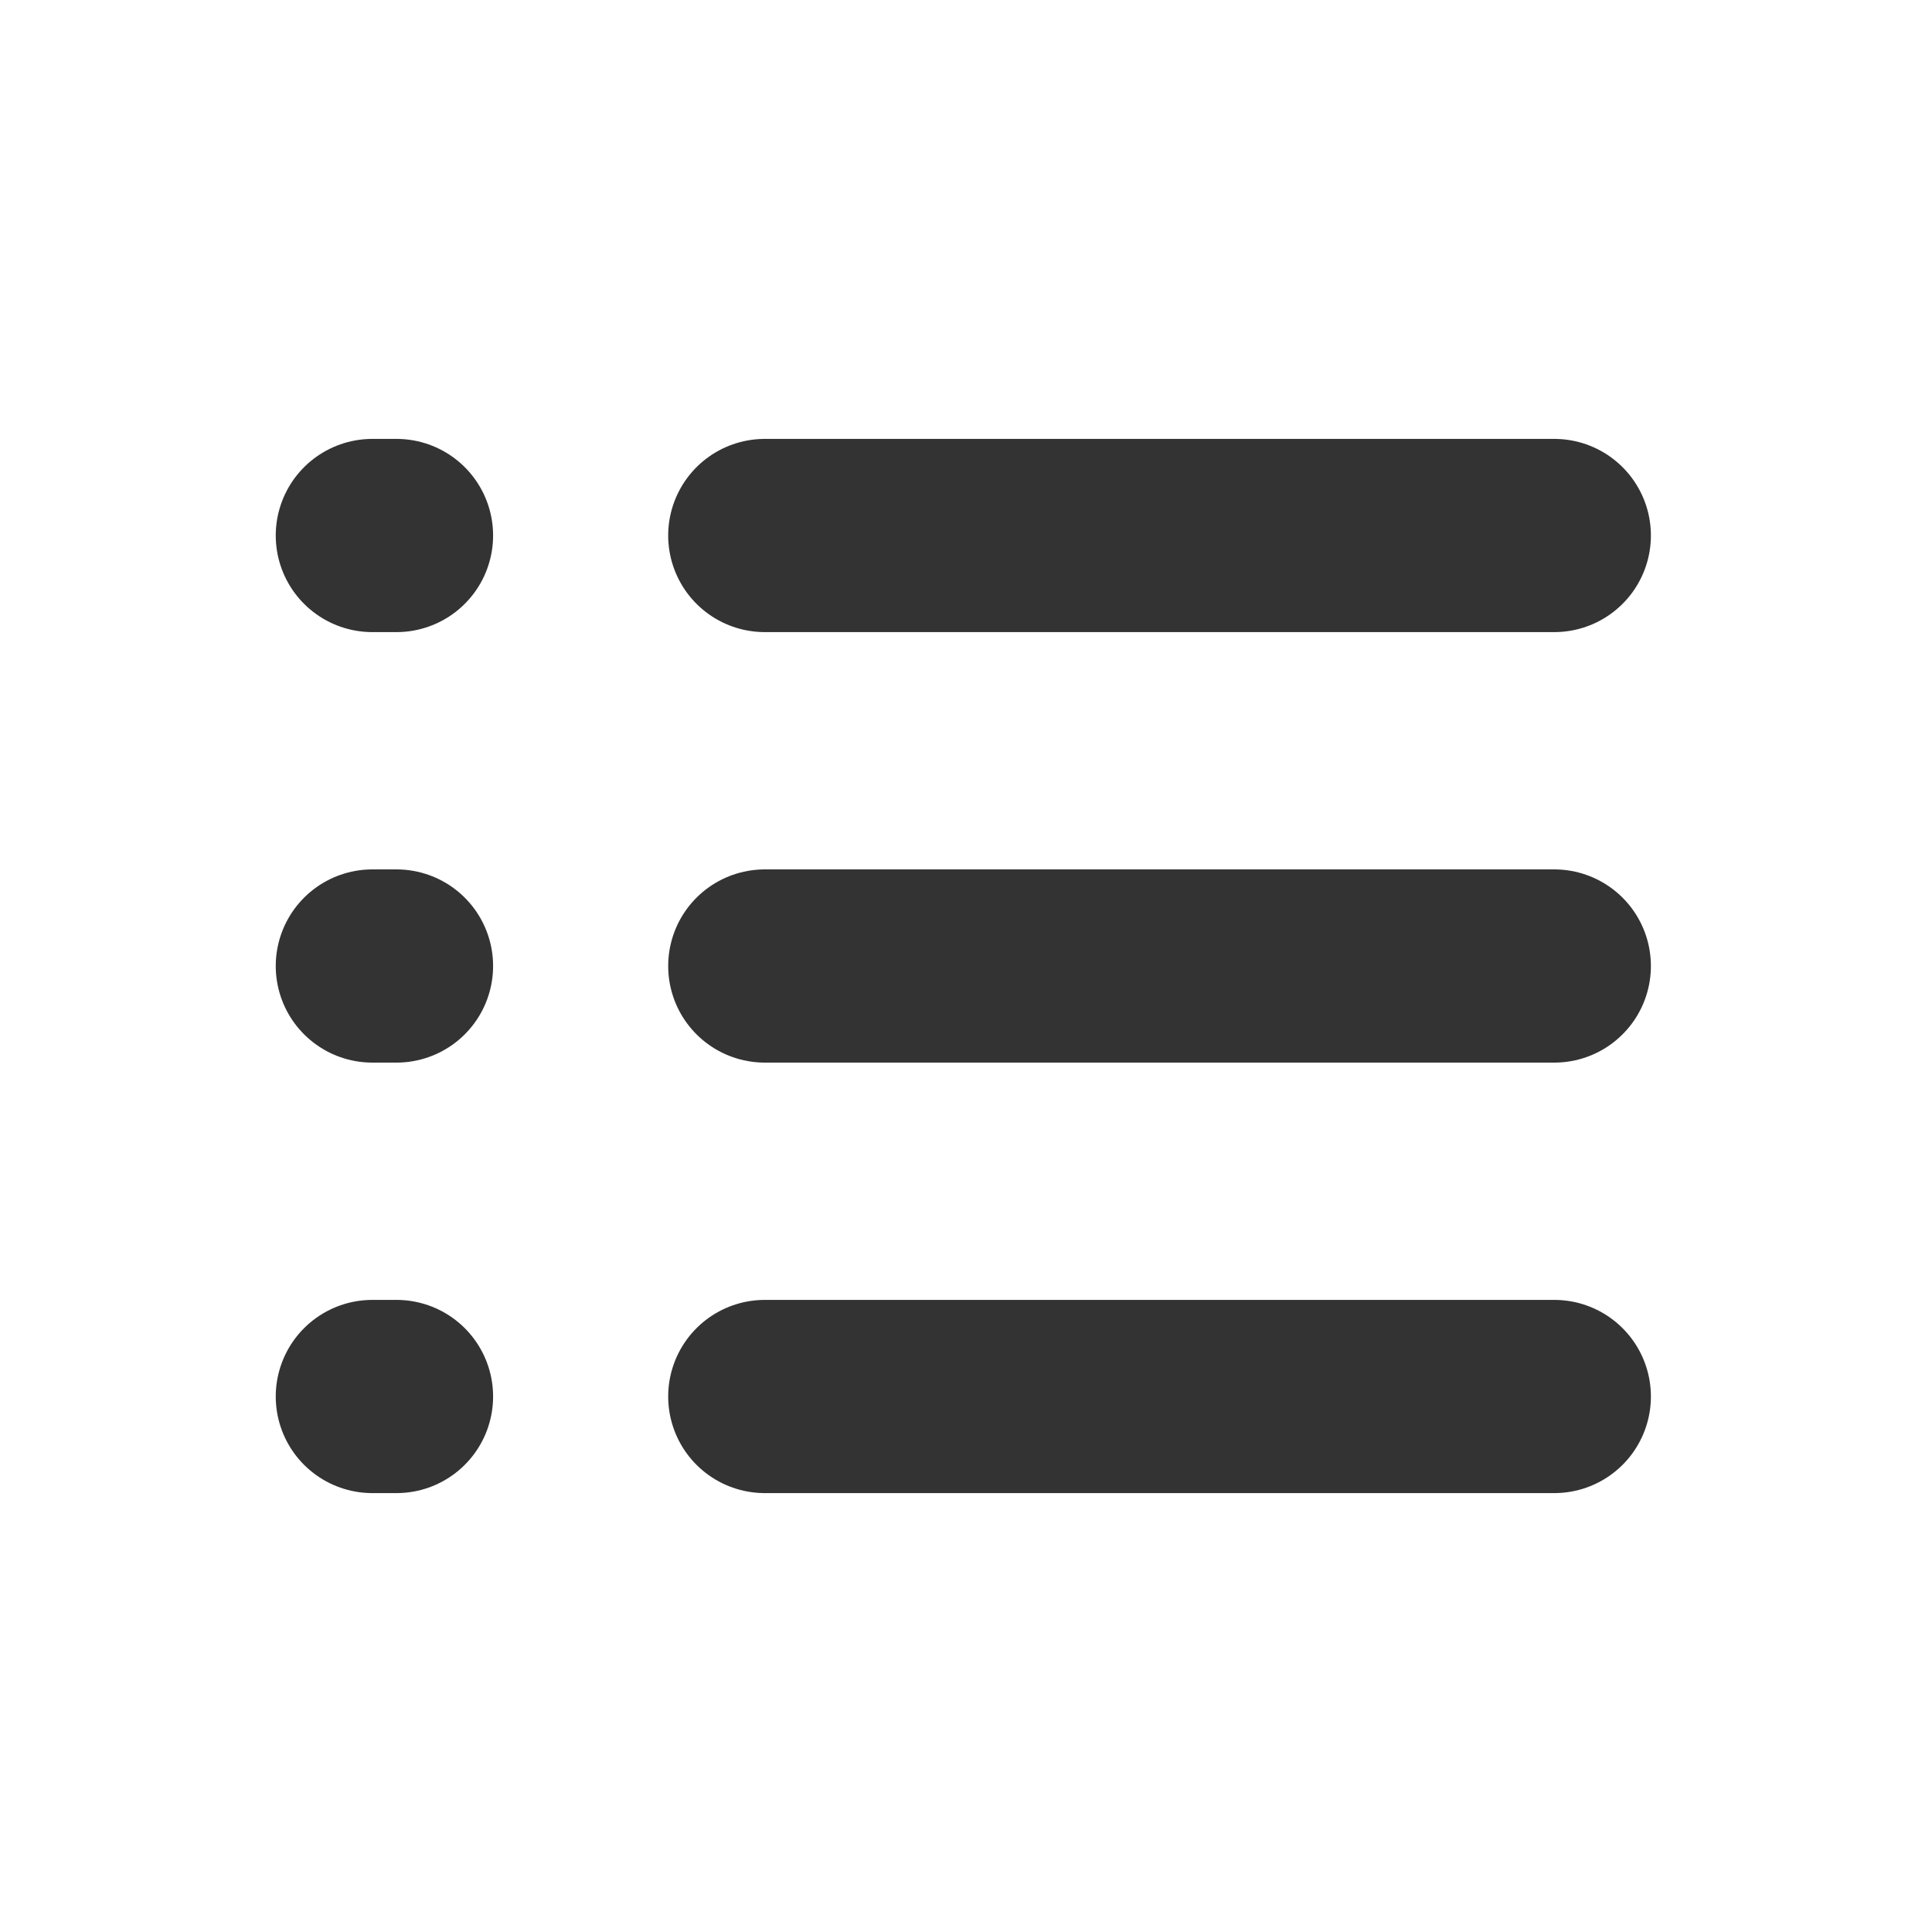
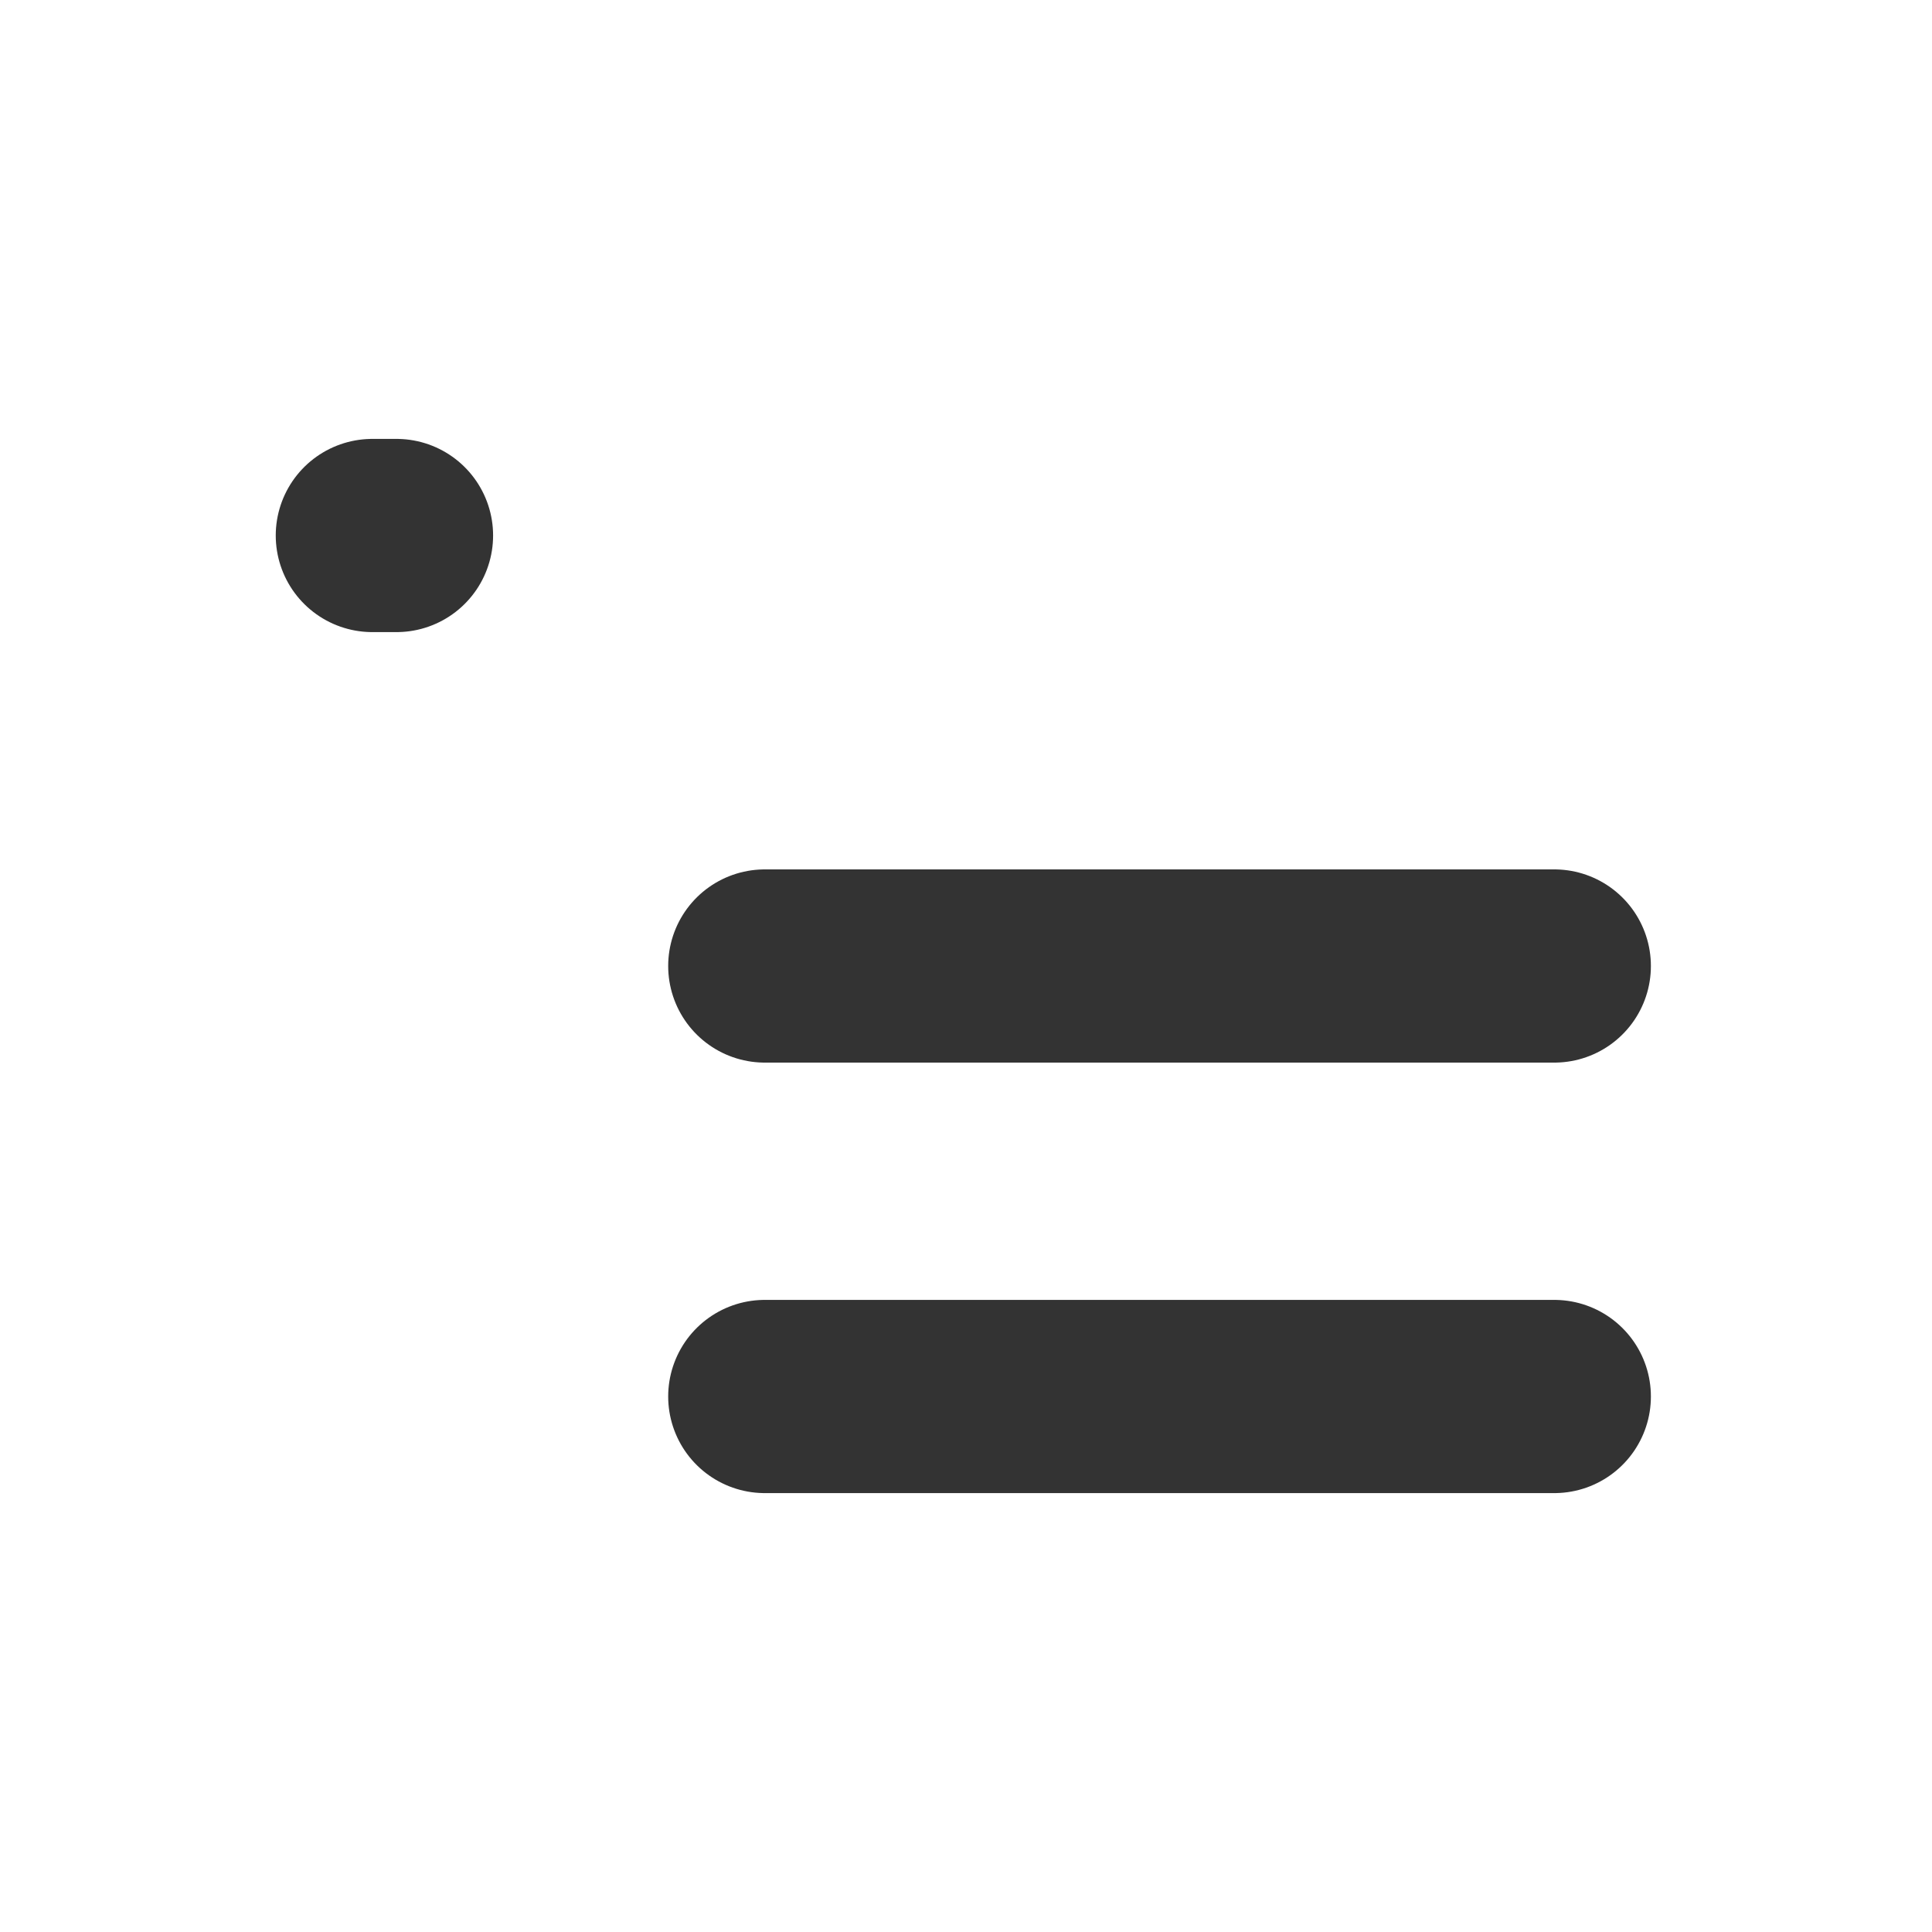
<svg xmlns="http://www.w3.org/2000/svg" xmlns:xlink="http://www.w3.org/1999/xlink" width="40px" height="40px" viewBox="0 0 40 40" version="1.1">
  <title>icon small</title>
  <defs>
    <rect id="path-1" x="0" y="0" width="40" height="40" />
  </defs>
  <g id="Overview" stroke="none" stroke-width="1" fill="none" fill-rule="evenodd">
    <g id="详情页-M" transform="translate(-40, -160)">
      <g id="icon-small" transform="translate(40, 160)">
        <mask id="mask-2" fill="white">
          <use xlink:href="#path-1" />
        </mask>
        <g id="矩形" />
        <g id="编组-4" mask="url(#mask-2)" stroke="#333333" stroke-linecap="round" stroke-linejoin="round" stroke-width="4">
          <g transform="translate(7.459, 10.587)">
-             <line x1="8.375" y1="0.5" x2="24.721" y2="0.5" id="直线-2" />
            <line x1="8.375" y1="9.413" x2="24.721" y2="9.413" id="直线-2备份-2" />
            <line x1="8.375" y1="18.326" x2="24.721" y2="18.326" id="直线-2备份-4" />
            <line x1="0.25" y1="0.5" x2="0.75" y2="0.5" id="直线-2备份" />
-             <line x1="0.25" y1="9.413" x2="0.75" y2="9.413" id="直线-2备份-3" />
-             <line x1="0.25" y1="18.326" x2="0.75" y2="18.326" id="直线-2备份-5" />
          </g>
        </g>
      </g>
    </g>
  </g>
</svg>